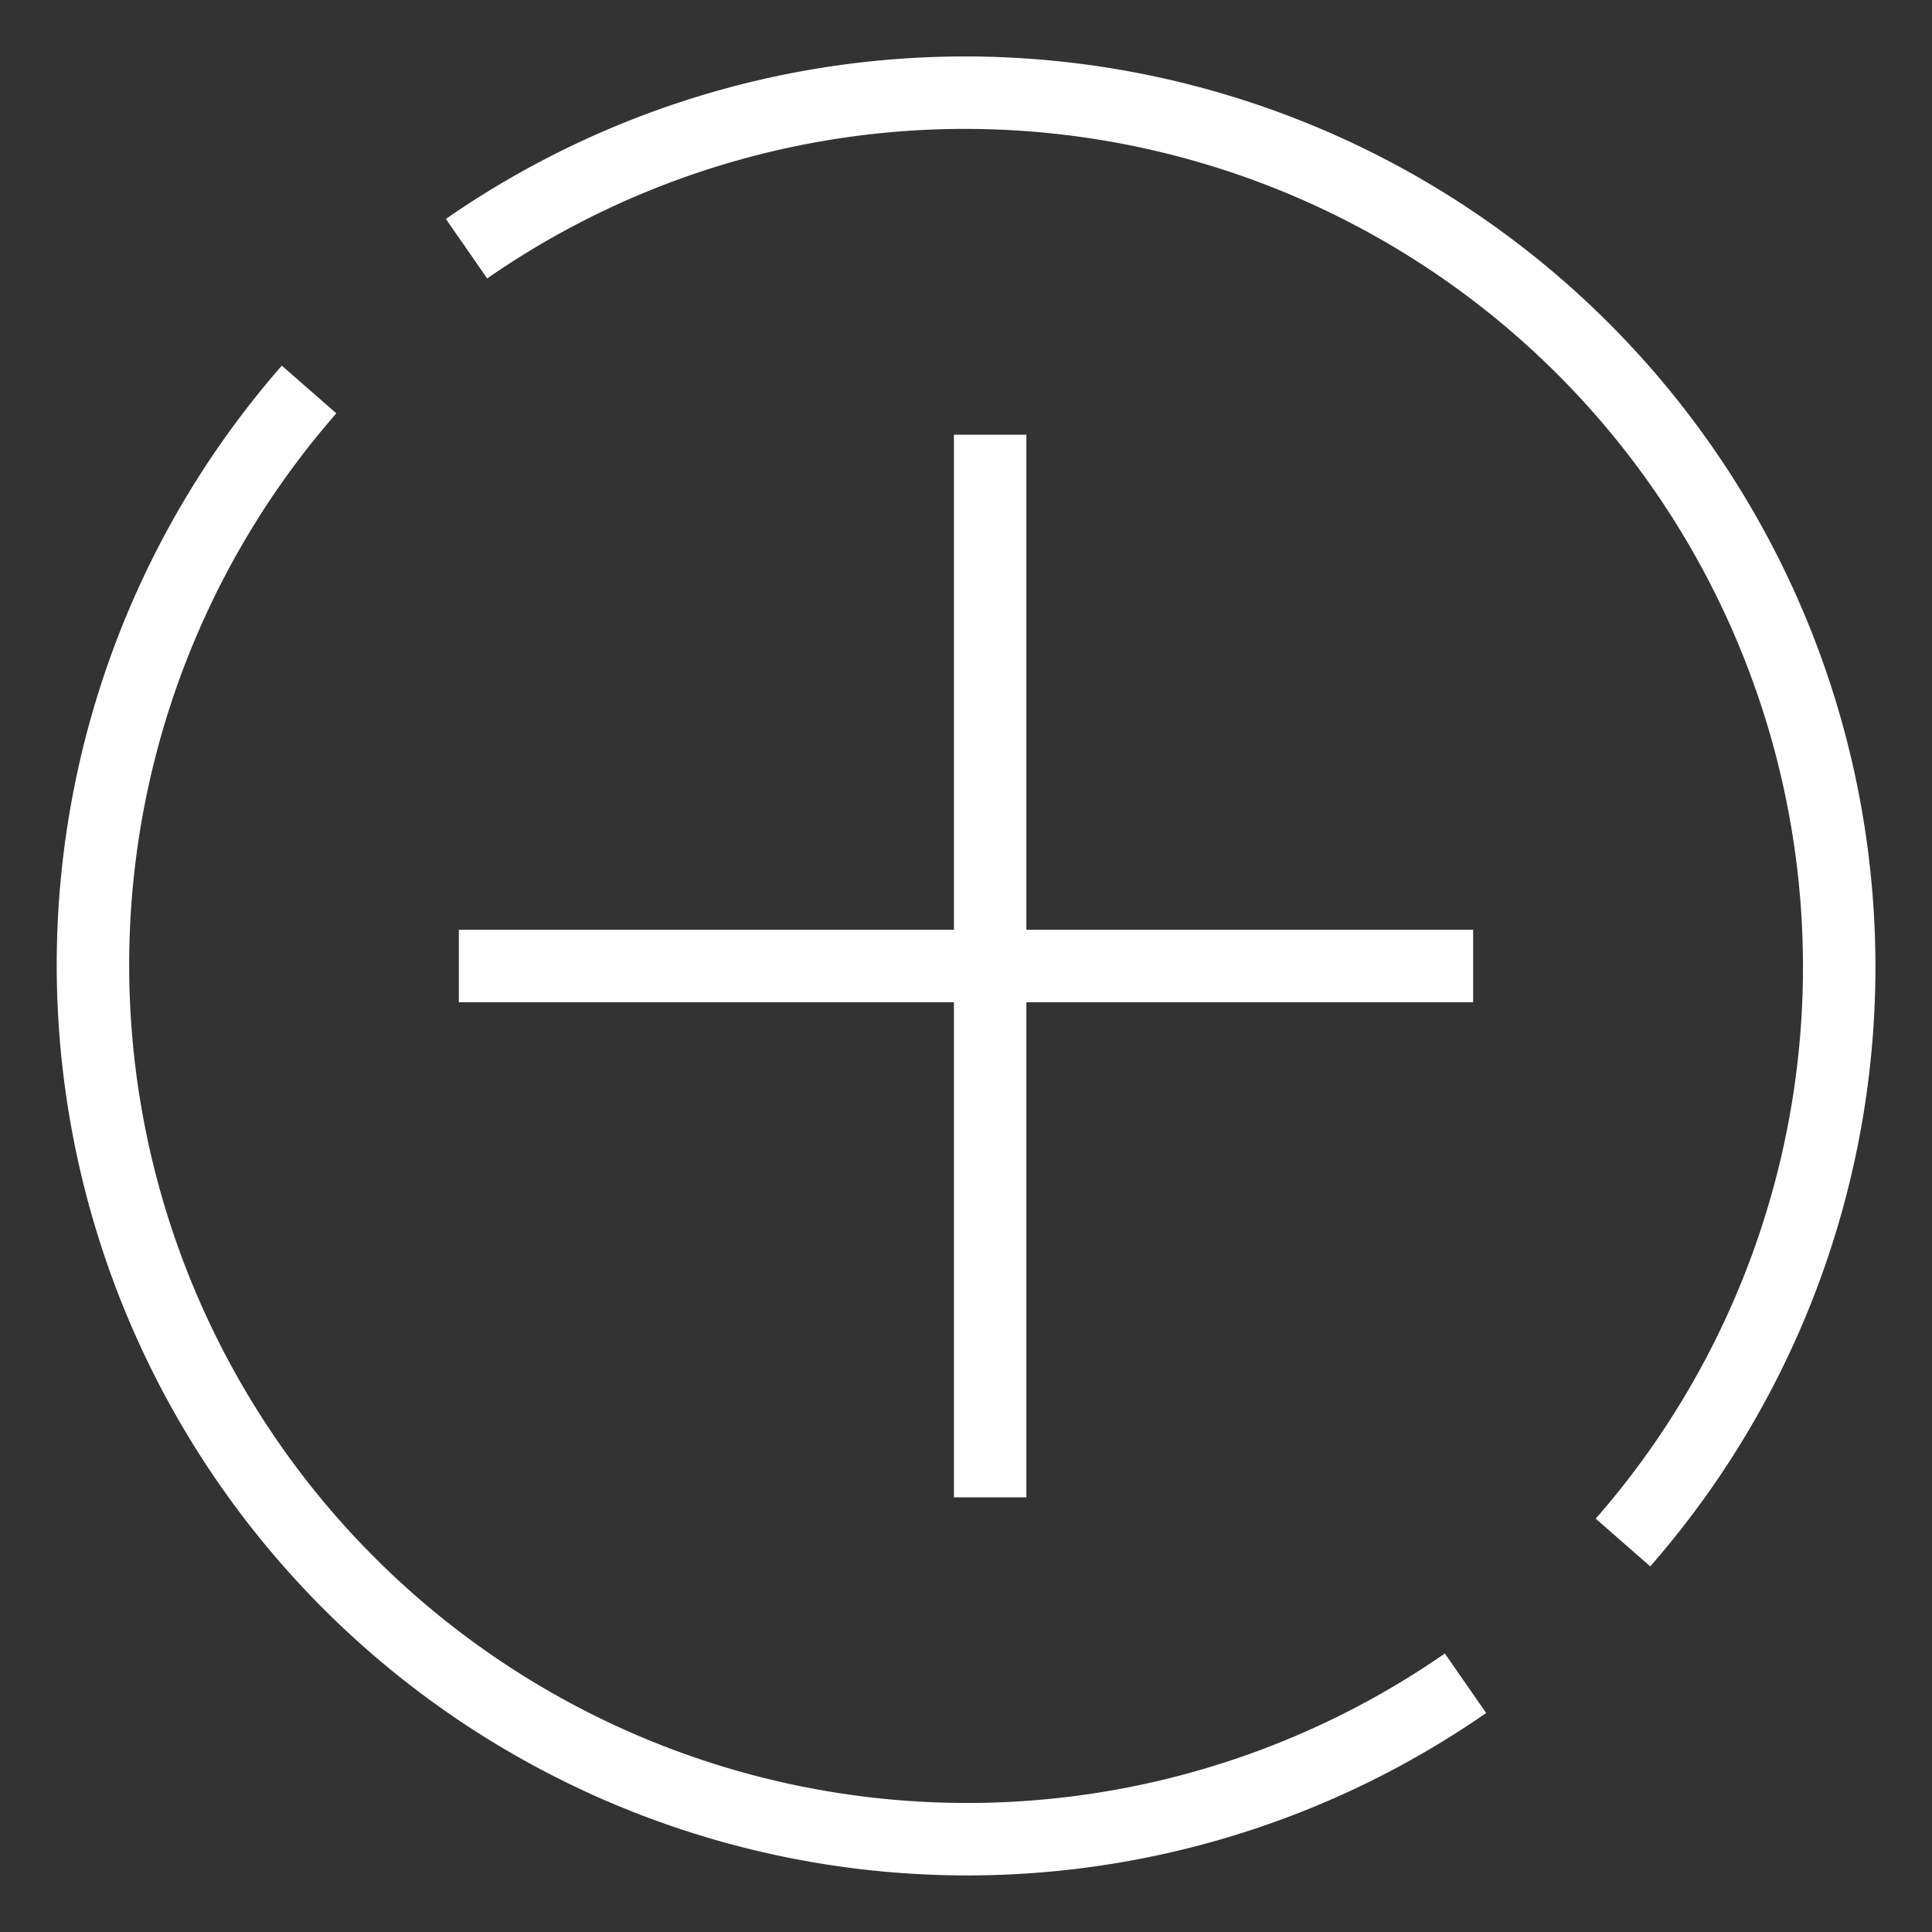
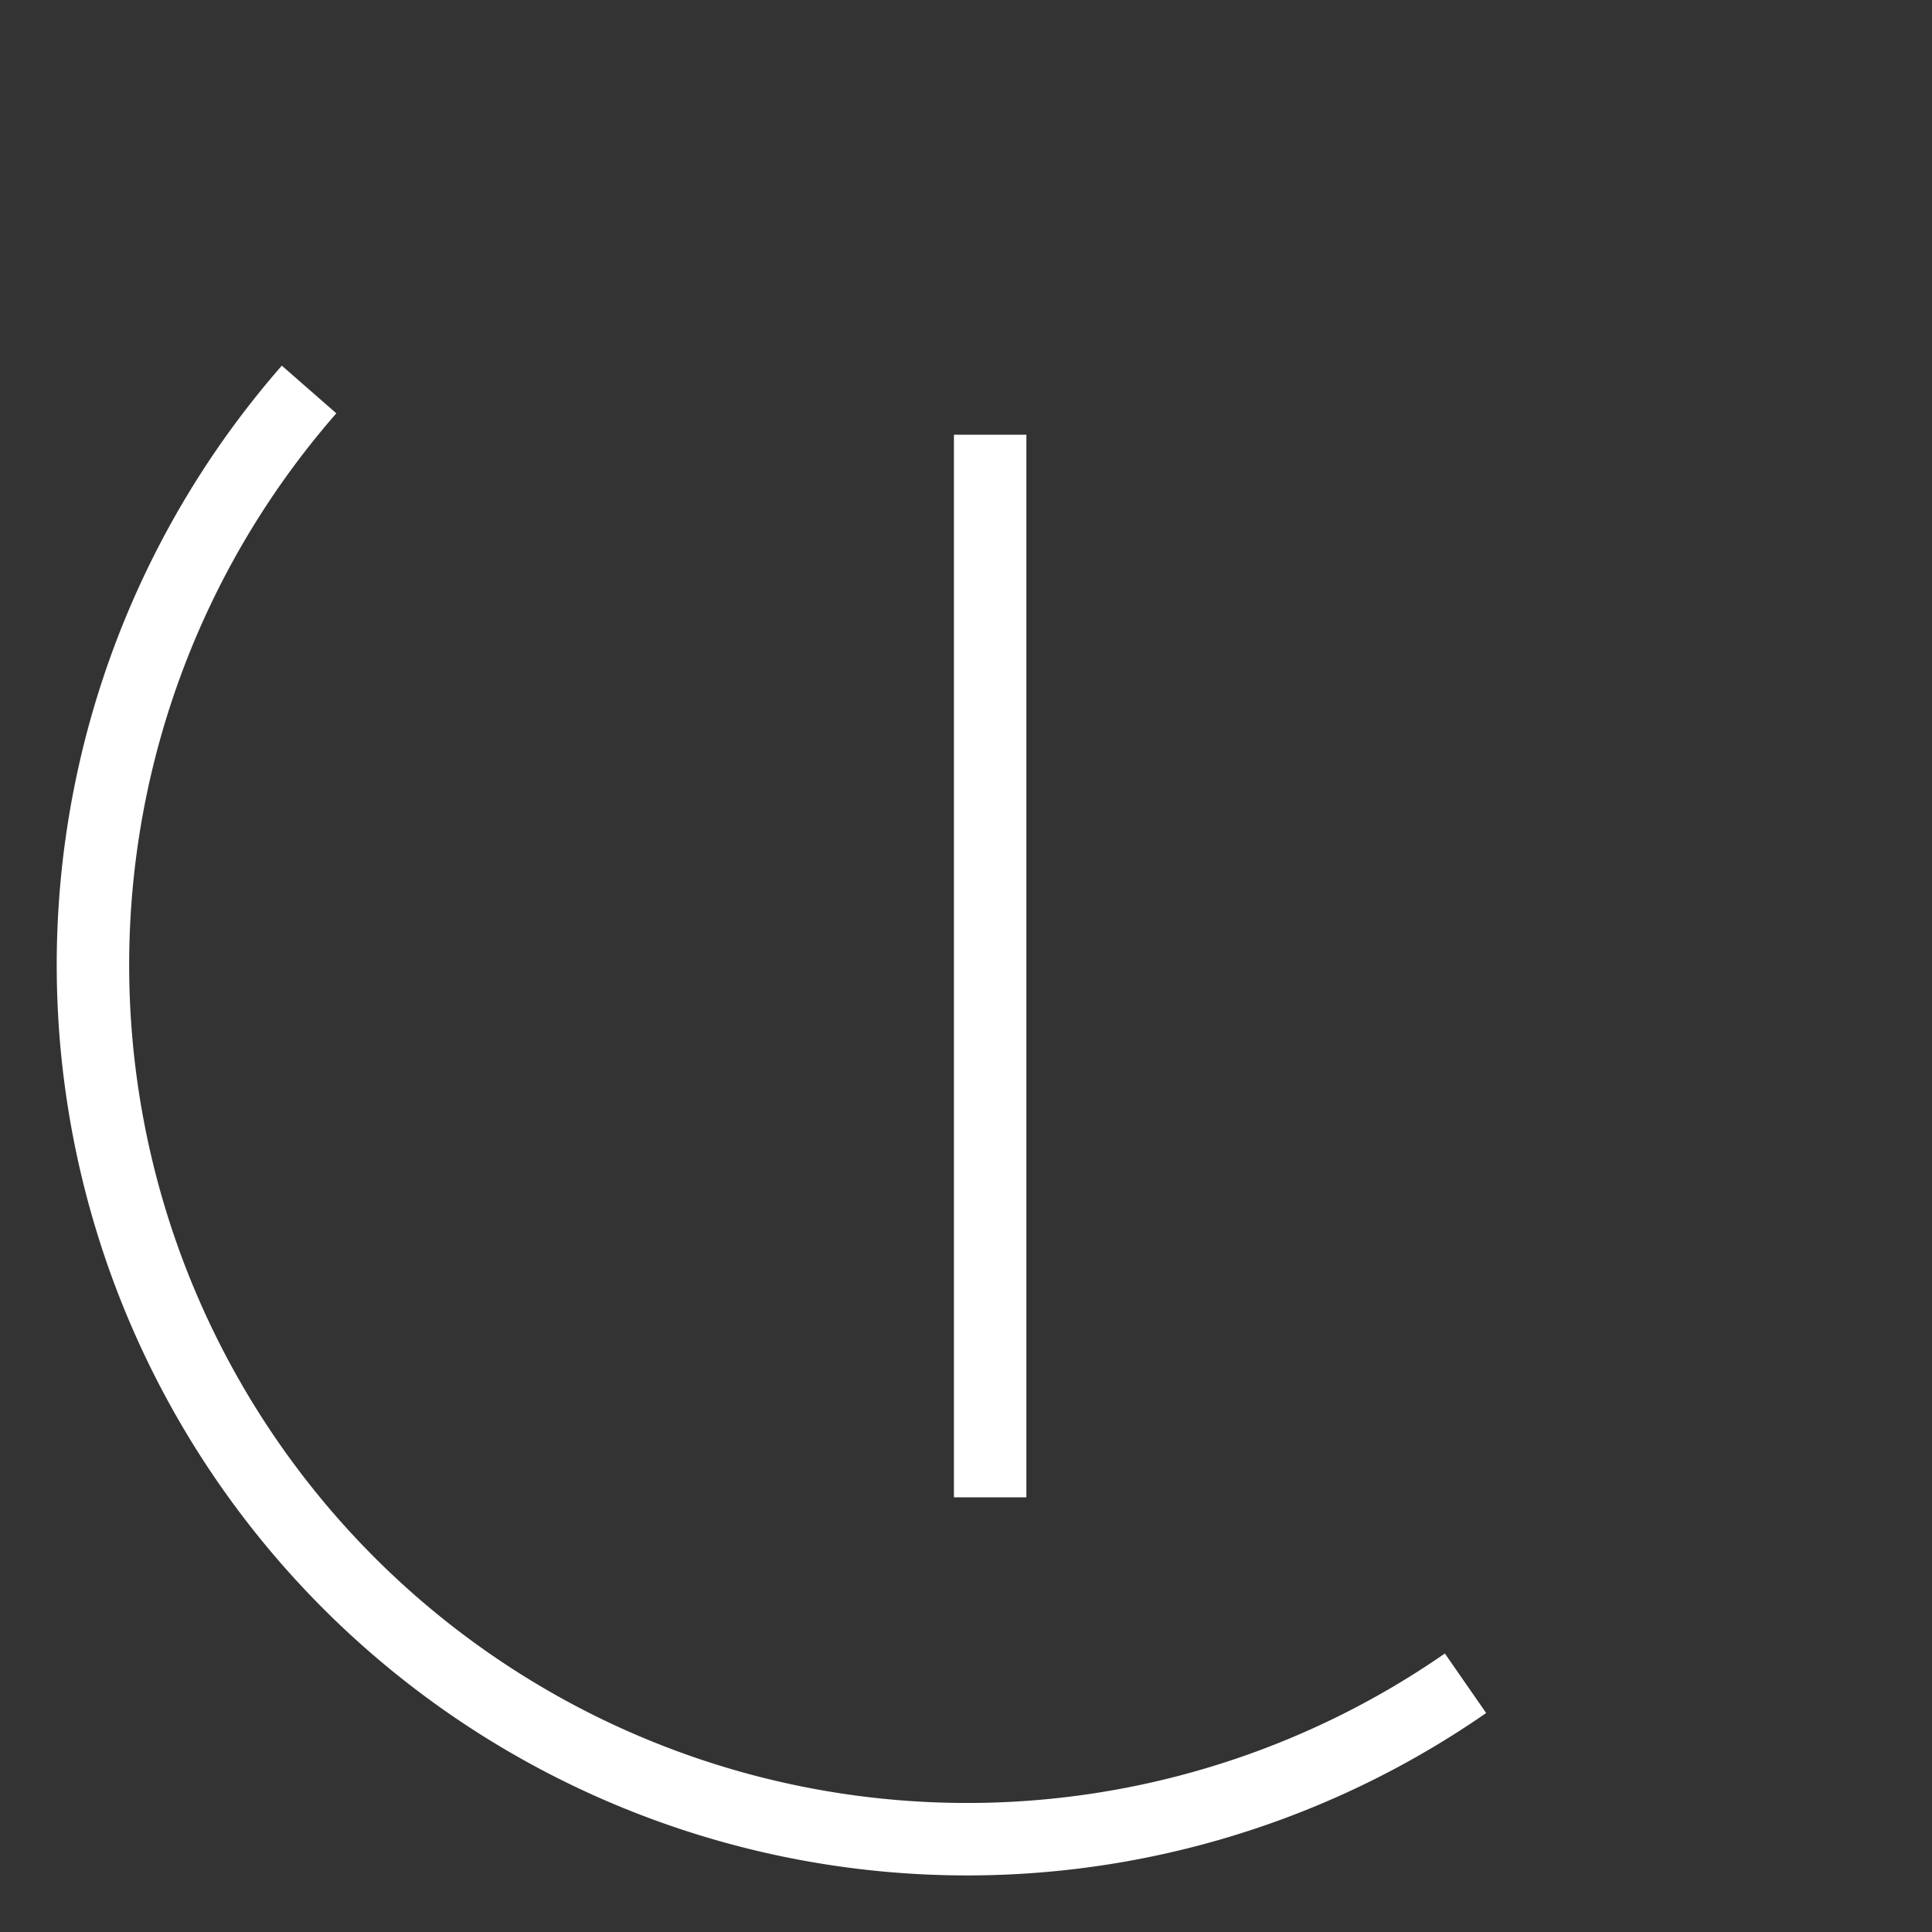
<svg xmlns="http://www.w3.org/2000/svg" id="ico-otros-servicios" width="40" height="40" viewBox="0 0 40 40">
  <rect x="0" y="0" width="40" height="40" fill="#333333" stroke="none" />
-   <rect id="Rectángulo_972" data-name="Rectángulo 972" width="40" height="40" fill="none" />
  <g id="Grupo_5415" data-name="Grupo 5415" transform="translate(1 1)">
    <g id="Grupo_5441" data-name="Grupo 5441">
-       <path id="Trazado_2189" data-name="Trazado 2189" d="M9.57,4.244A18.1,18.1,0,0,1,33.513,31.031" transform="translate(-0.911 -0.095)" fill="rgba(0,0,0,0)" stroke="#fff" stroke-linejoin="round" stroke-width="1.5" />
      <path id="Trazado_2190" data-name="Trazado 2190" d="M29.437,34.594A18.1,18.1,0,0,1,5.494,7.808" transform="translate(-0.095 -0.744)" fill="rgba(0,0,0,0)" stroke="#fff" stroke-linejoin="round" stroke-width="1.5" />
      <line id="Línea_158" data-name="Línea 158" y2="22" transform="translate(19.5 8)" fill="none" stroke="#fff" stroke-linejoin="round" stroke-width="1.5" />
-       <line id="Línea_159" data-name="Línea 159" x1="21" transform="translate(8.5 19)" fill="none" stroke="#fff" stroke-linejoin="round" stroke-width="1.5" />
    </g>
  </g>
</svg>